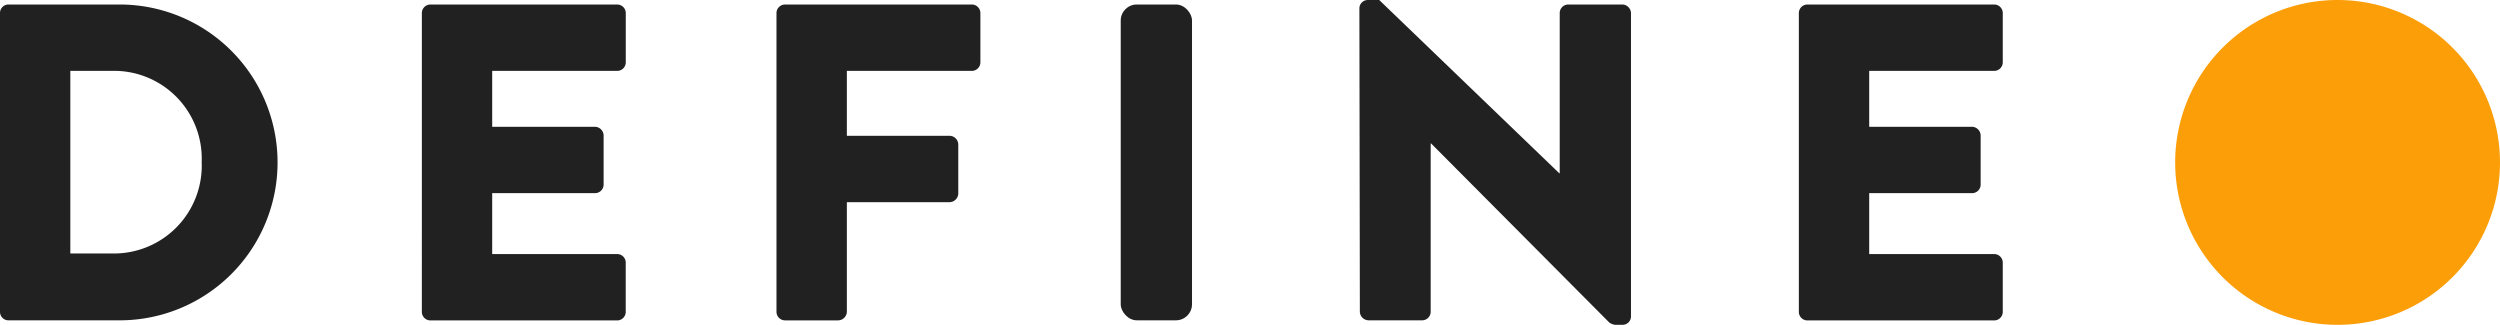
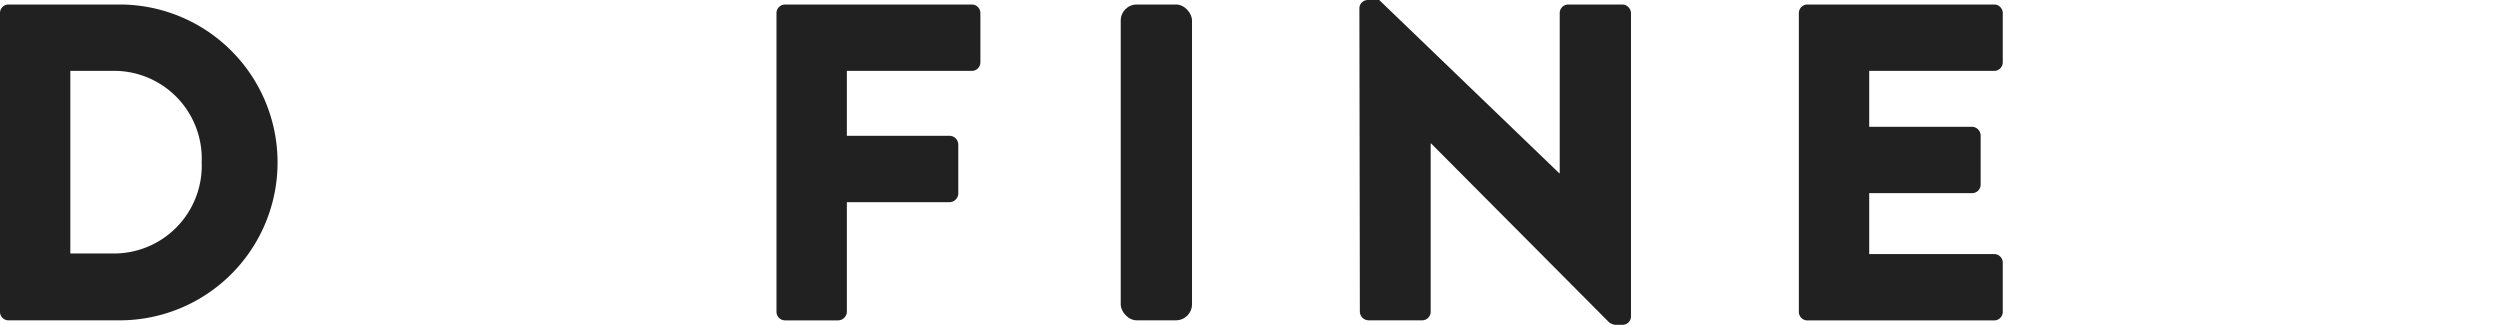
<svg xmlns="http://www.w3.org/2000/svg" width="177.725" height="23.093" viewBox="0 0 177.725 23.093">
  <defs>
    <clipPath id="clip-path">
      <rect id="Rettangolo_51" data-name="Rettangolo 51" width="177.725" height="23.093" fill="none" />
    </clipPath>
  </defs>
  <g id="Raggruppa_2" data-name="Raggruppa 2" transform="translate(0 0)">
    <g id="Raggruppa_1" data-name="Raggruppa 1" transform="translate(0 0)" clip-path="url(#clip-path)">
-       <path id="Tracciato_1" data-name="Tracciato 1" d="M0,1.209A.6.6,0,0,1,.577.6H8.4a11.226,11.226,0,1,1,0,22.451H.577A.6.6,0,0,1,0,22.442ZM8.083,18.3a6.243,6.243,0,0,0,6.254-6.511A6.235,6.235,0,0,0,8.083,5.315H5V18.3Z" transform="translate(0 -0.279)" fill="#212121" />
-       <path id="Tracciato_2" data-name="Tracciato 2" d="M56.1,1.209A.609.609,0,0,1,56.708.6H69.987a.609.609,0,0,1,.609.609v3.5a.609.609,0,0,1-.609.609H61.1V9.292h7.312a.631.631,0,0,1,.609.609v3.5a.609.609,0,0,1-.609.609H61.1v4.33h8.884a.609.609,0,0,1,.609.609v3.5a.609.609,0,0,1-.609.609H56.708a.609.609,0,0,1-.609-.609Z" transform="translate(-26.11 -0.279)" fill="#212121" />
+       <path id="Tracciato_1" data-name="Tracciato 1" d="M0,1.209A.6.6,0,0,1,.577.6H8.4a11.226,11.226,0,1,1,0,22.451H.577A.6.6,0,0,1,0,22.442M8.083,18.3a6.243,6.243,0,0,0,6.254-6.511A6.235,6.235,0,0,0,8.083,5.315H5V18.3Z" transform="translate(0 -0.279)" fill="#212121" />
      <path id="Tracciato_3" data-name="Tracciato 3" d="M103.259,1.209A.609.609,0,0,1,103.868.6h13.278a.609.609,0,0,1,.609.609v3.5a.609.609,0,0,1-.609.609h-8.884V9.933h7.312a.631.631,0,0,1,.609.609v3.5a.631.631,0,0,1-.609.609h-7.312v7.794a.631.631,0,0,1-.609.609h-3.785a.609.609,0,0,1-.609-.609Z" transform="translate(-48.059 -0.279)" fill="#212121" />
      <rect id="Rettangolo_50" data-name="Rettangolo 50" width="5.068" height="22.451" rx="1.14" transform="translate(79.672 0.32)" fill="#212121" />
      <path id="Tracciato_4" data-name="Tracciato 4" d="M180.777.577A.6.6,0,0,1,181.386,0h.8l12.8,12.316h.032V.93a.609.609,0,0,1,.609-.609h3.849a.631.631,0,0,1,.609.609V22.515a.6.6,0,0,1-.609.577h-.513a.945.945,0,0,1-.417-.16L185.877,10.2h-.032V22.162a.609.609,0,0,1-.609.609h-3.817a.631.631,0,0,1-.609-.609Z" transform="translate(-84.138 0)" fill="#212121" />
      <path id="Tracciato_5" data-name="Tracciato 5" d="M239.218,1.209A.609.609,0,0,1,239.827.6h13.278a.609.609,0,0,1,.609.609v3.5a.609.609,0,0,1-.609.609h-8.885V9.292h7.313a.631.631,0,0,1,.609.609v3.5a.609.609,0,0,1-.609.609h-7.313v4.33h8.885a.609.609,0,0,1,.609.609v3.5a.609.609,0,0,1-.609.609H239.827a.609.609,0,0,1-.609-.609Z" transform="translate(-111.338 -0.279)" fill="#212121" />
-       <path id="Tracciato_6" data-name="Tracciato 6" d="M312.355,11.546A11.546,11.546,0,1,1,300.808,0a11.546,11.546,0,0,1,11.546,11.546" transform="translate(-134.63 0)" fill="#fc9e07" />
    </g>
  </g>
</svg>